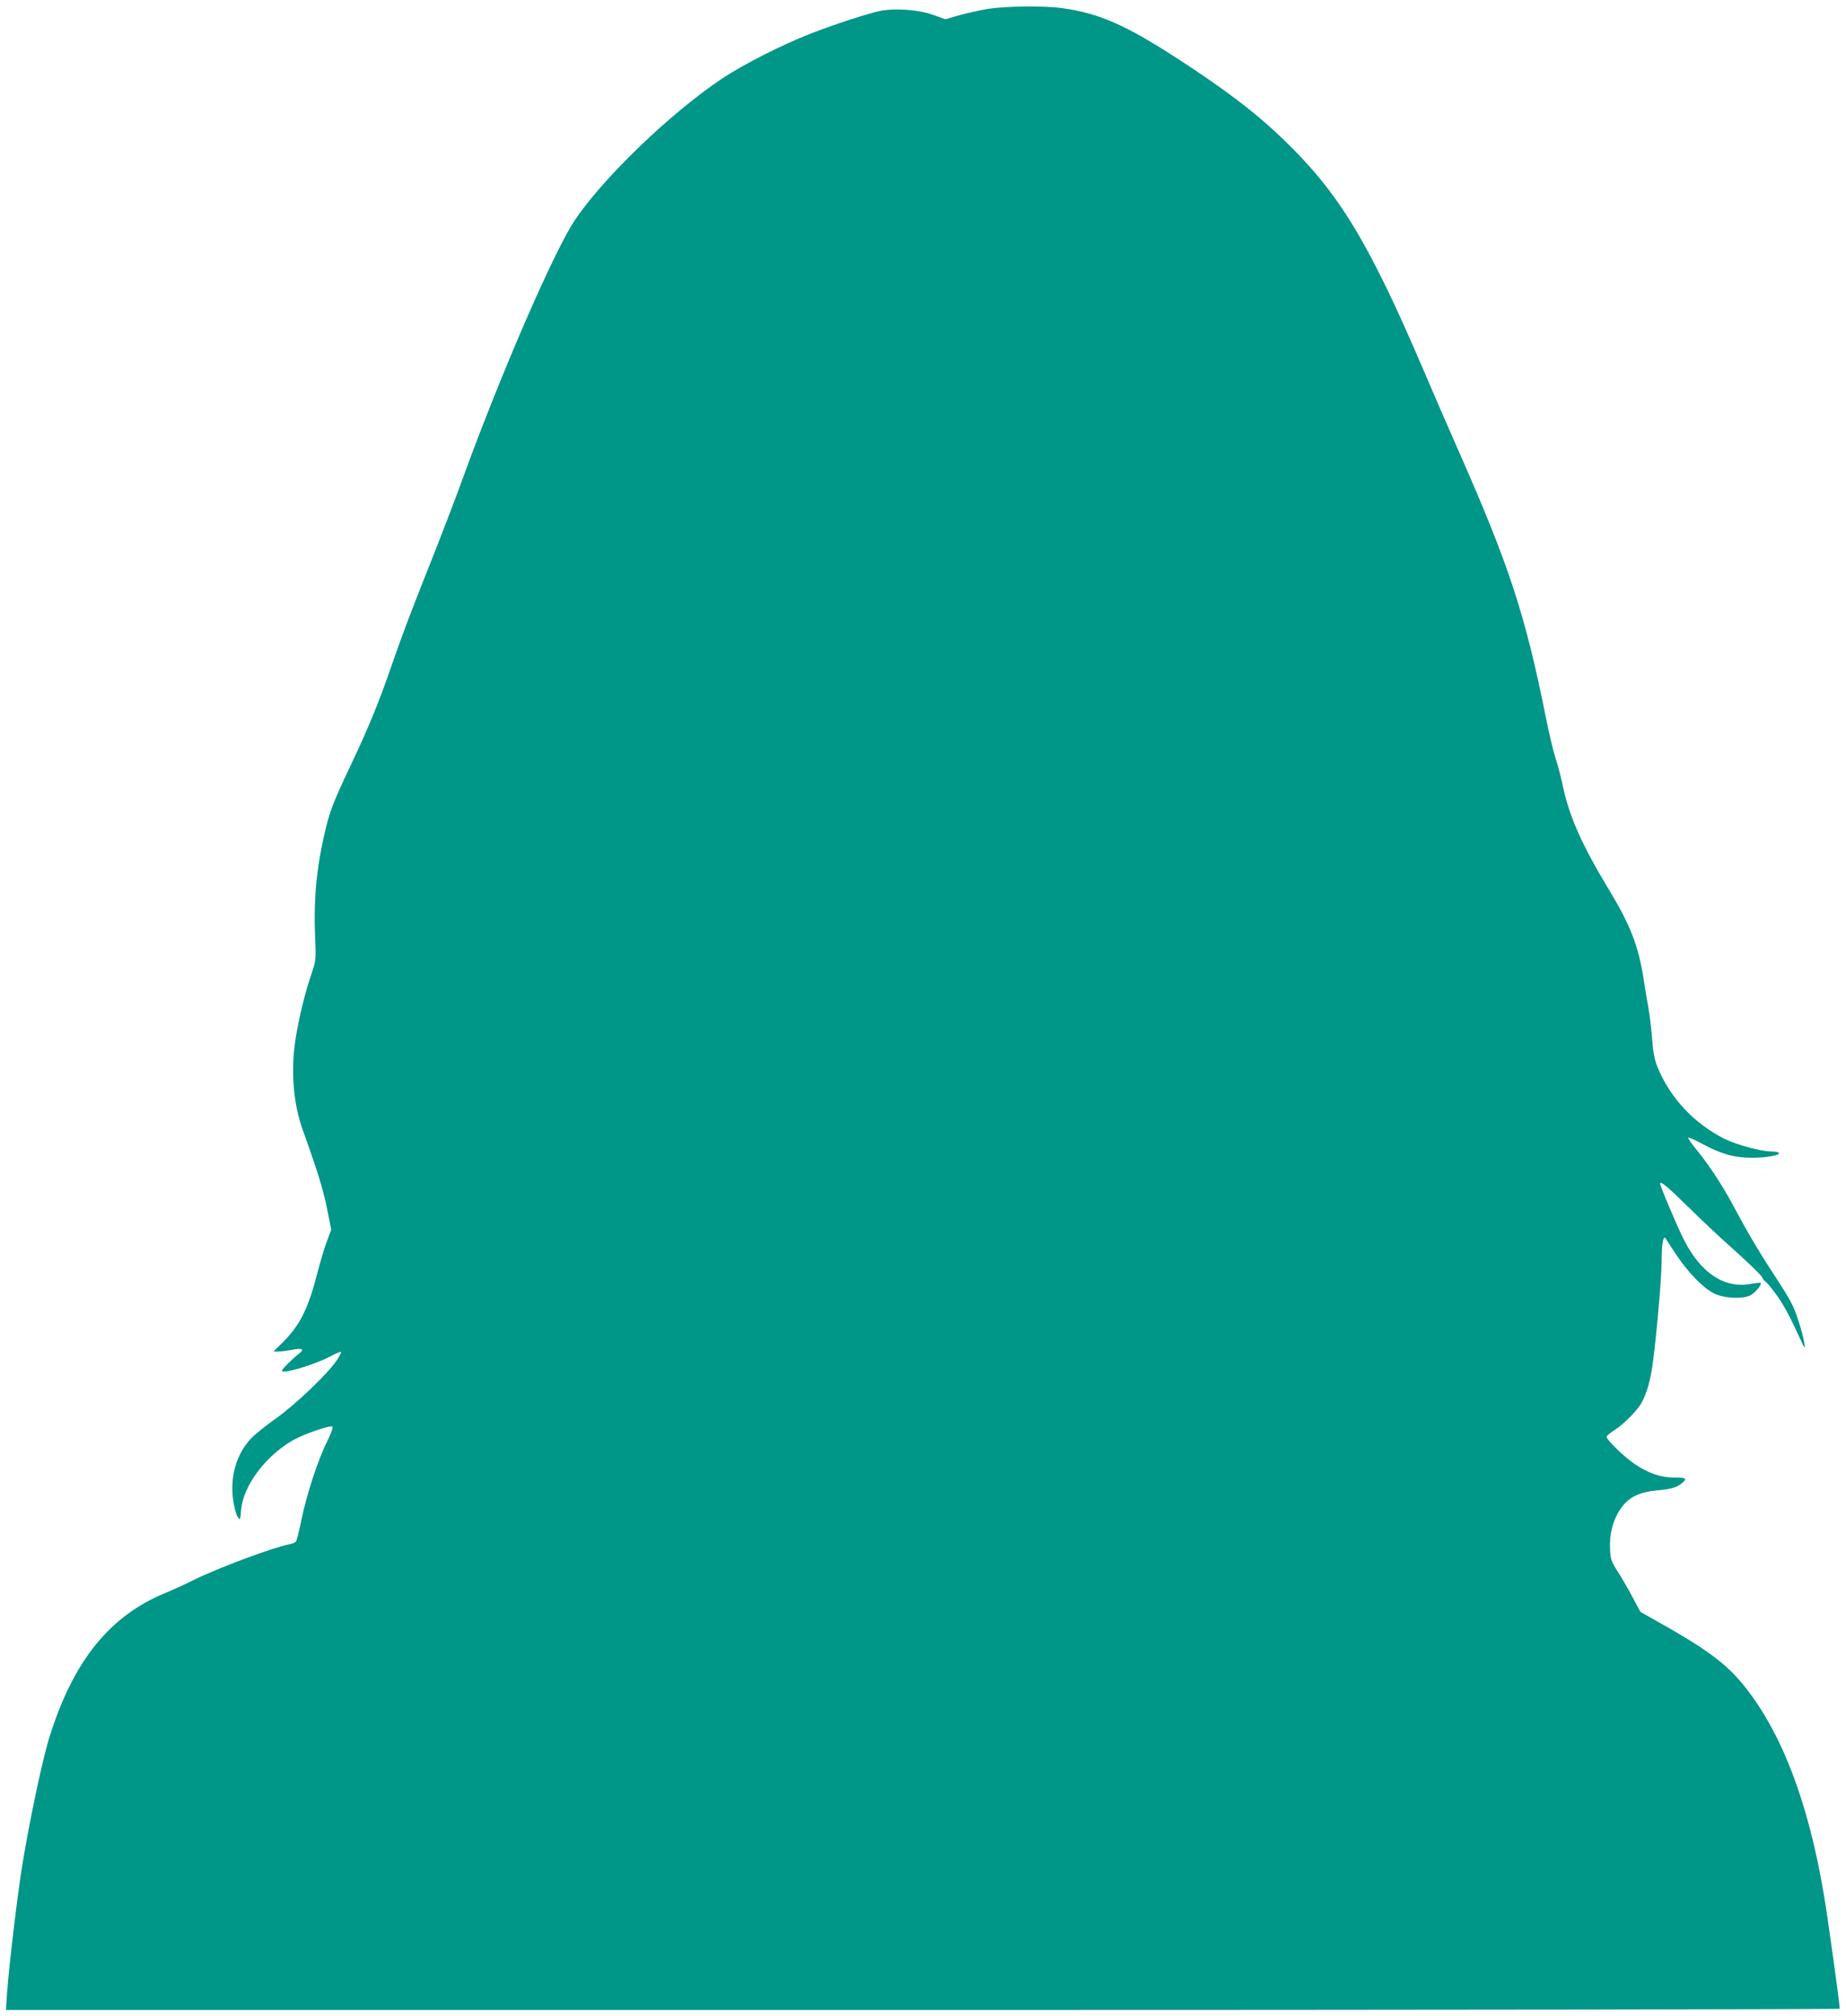
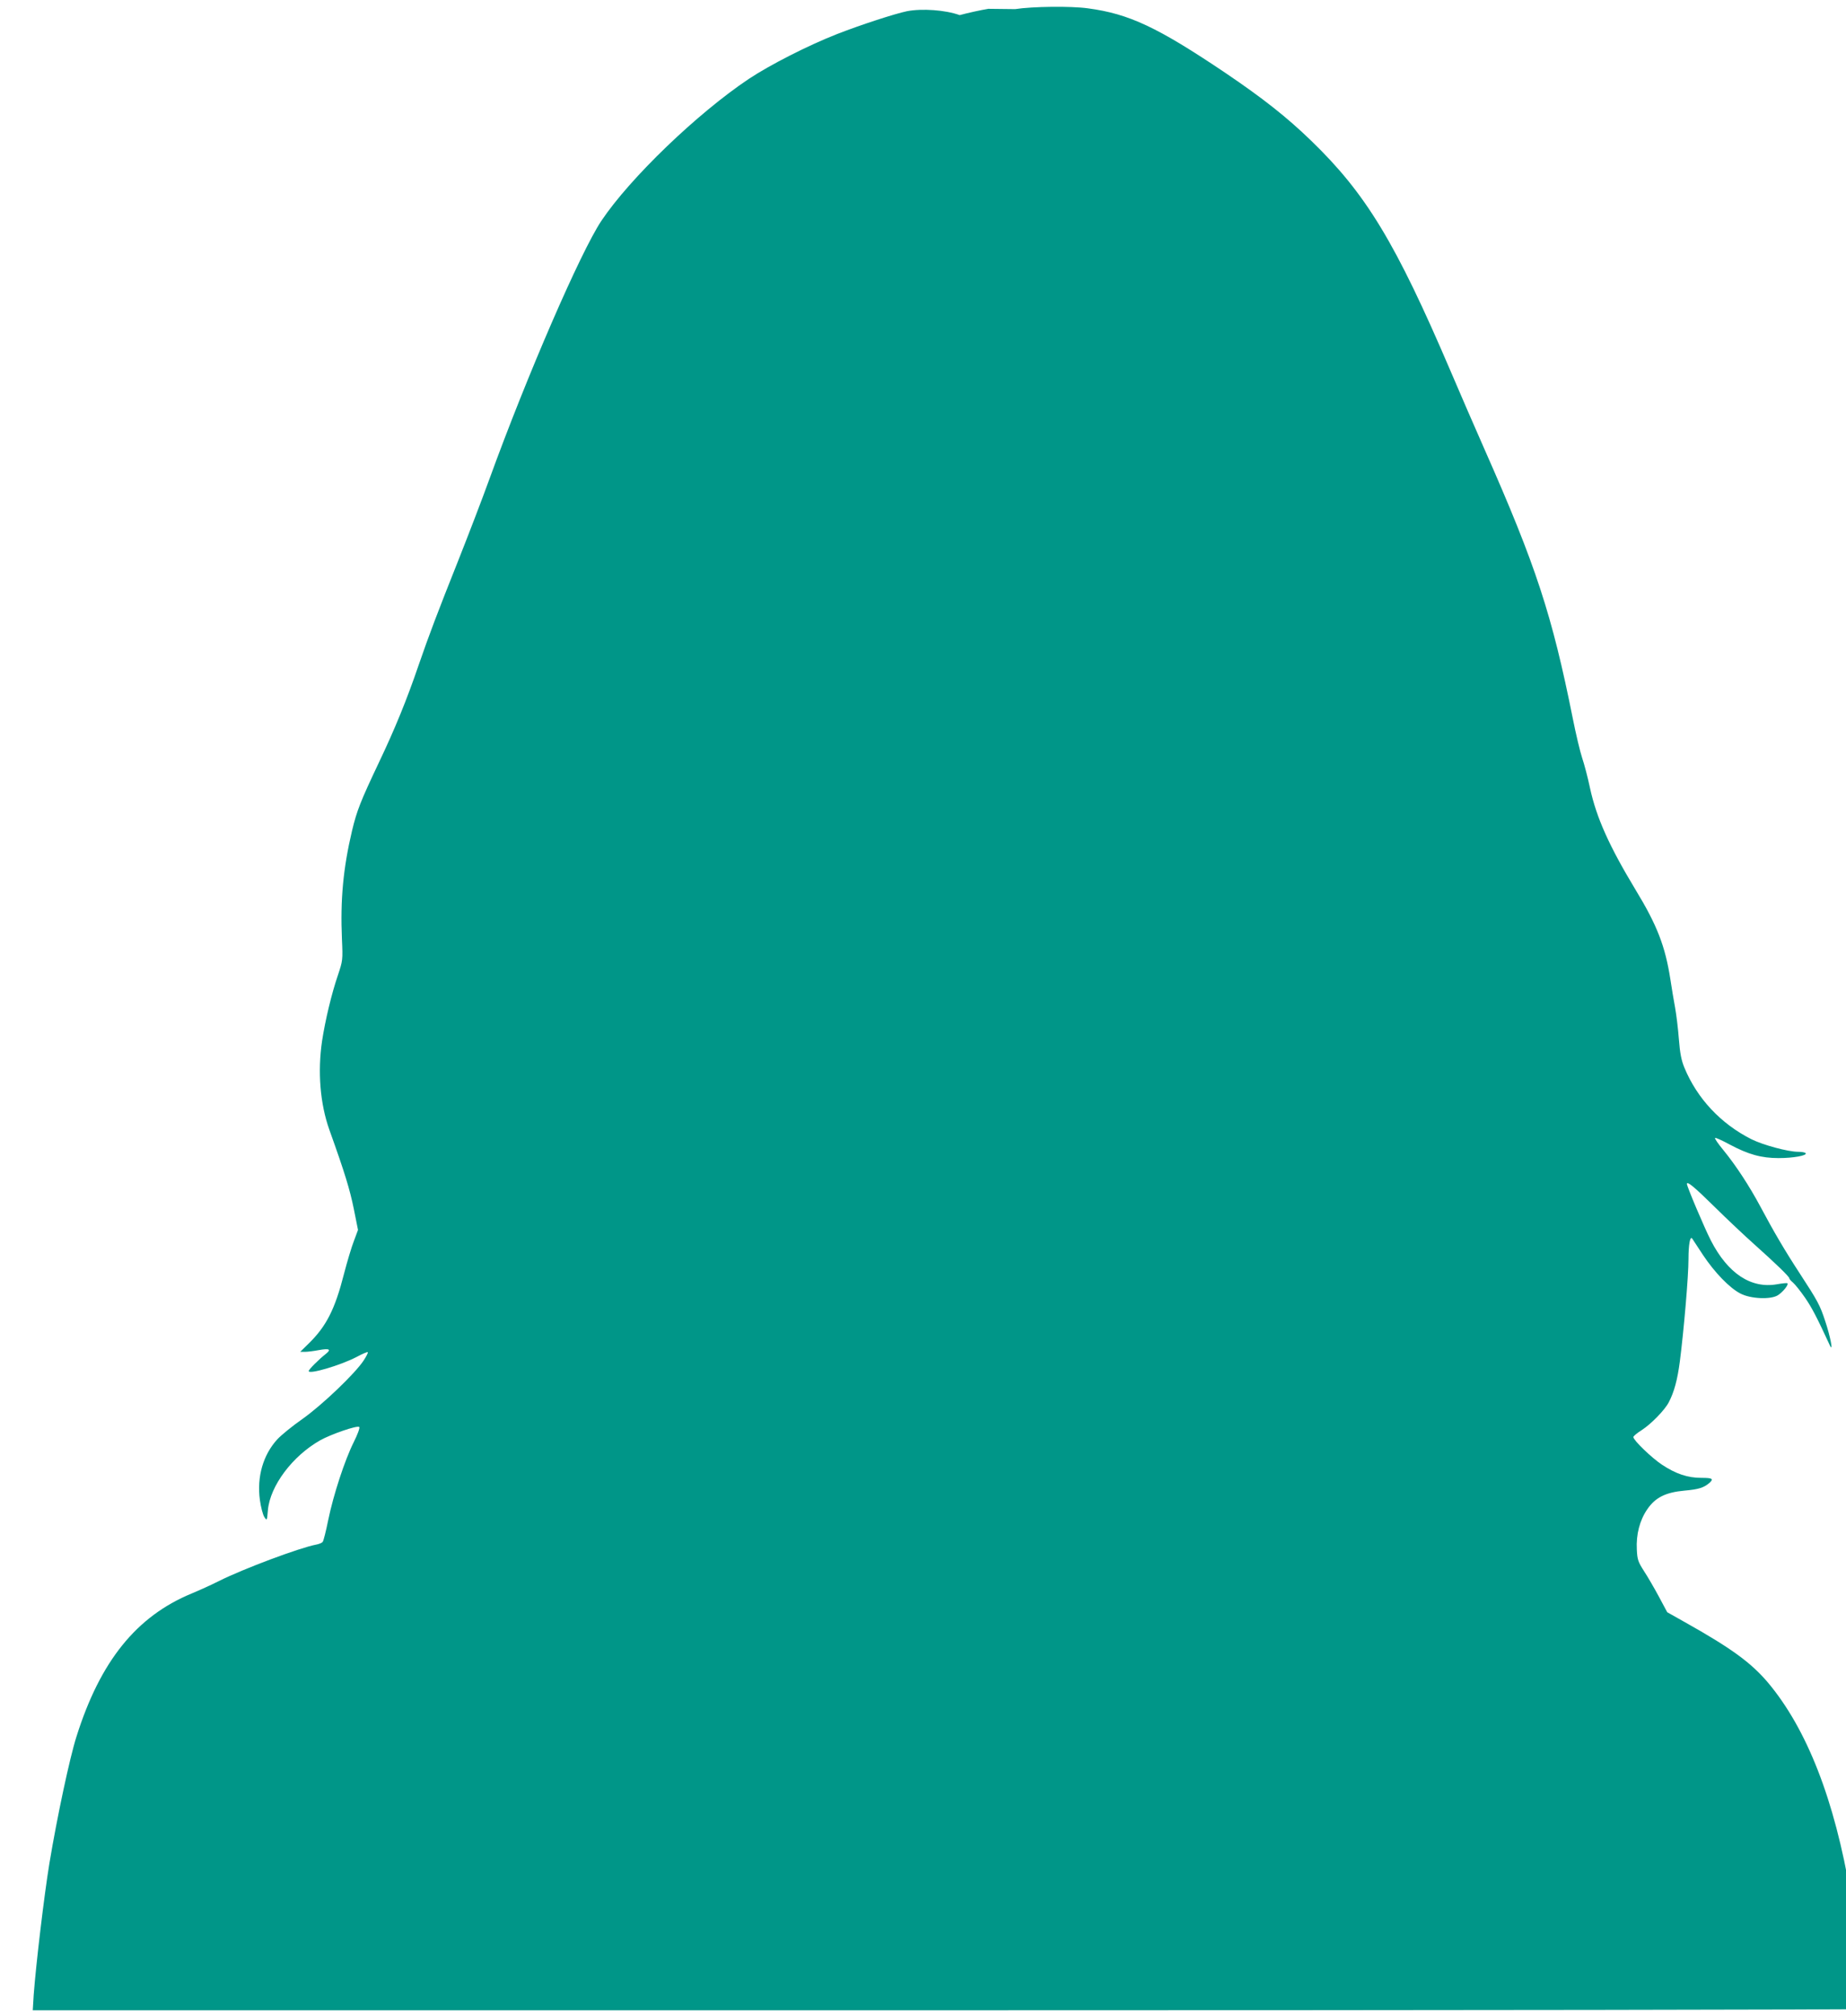
<svg xmlns="http://www.w3.org/2000/svg" version="1.0" width="1172pt" height="1280pt" viewBox="0 0 1172 1280" preserveAspectRatio="xMidYMid meet">
  <g transform="translate(0,1280) scale(0.1,-0.1)" fill="#009688" stroke="none">
-     <path d="M6275 12744 c-49 -8 -131 -26 -182 -40 l-91 -26 -79 28 c-92 33 -239 43 -334 25 -77 -16 -290 -85 -444 -145 -184 -72 -427 -196 -561 -285 -326 -218 -754 -629 -936 -901 -132 -198 -471 -979 -711 -1640 -47 -130 -136 -361 -197 -515 -133 -334 -185 -471 -252 -665 -75 -220 -151 -406 -253 -620 -116 -245 -139 -303 -170 -432 -56 -237 -75 -438 -64 -689 6 -132 5 -136 -26 -229 -41 -120 -80 -286 -100 -415 -29 -196 -13 -399 46 -565 99 -276 130 -379 155 -501 l27 -135 -26 -70 c-15 -38 -43 -132 -63 -209 -57 -224 -112 -333 -225 -443 l-53 -52 30 0 c17 0 56 5 88 11 67 12 81 5 46 -23 -46 -36 -110 -100 -110 -110 0 -23 201 36 303 89 37 20 70 34 72 31 3 -3 -9 -27 -27 -54 -54 -82 -263 -282 -389 -371 -63 -44 -134 -102 -158 -128 -90 -98 -131 -238 -111 -385 6 -45 19 -94 28 -108 17 -26 17 -26 23 44 14 153 155 342 331 442 67 38 237 97 249 85 5 -5 -11 -48 -35 -96 -57 -114 -129 -334 -162 -494 -14 -70 -30 -133 -35 -139 -5 -7 -25 -15 -43 -18 -104 -20 -458 -152 -616 -231 -47 -24 -125 -59 -173 -79 -351 -145 -580 -429 -731 -907 -43 -134 -123 -510 -172 -804 -34 -207 -86 -647 -100 -837 l-6 -98 5821 0 c3201 0 5821 4 5821 8 0 33 -75 576 -101 727 -101 600 -277 1051 -525 1346 -108 127 -233 218 -529 384 l-110 62 -53 99 c-29 54 -72 128 -95 163 -37 58 -42 72 -45 136 -5 95 18 185 66 255 51 75 116 108 237 119 89 8 122 18 158 49 29 26 19 32 -51 32 -87 0 -162 25 -251 84 -66 44 -181 155 -181 175 0 6 24 26 53 44 60 39 147 128 172 177 34 65 55 143 70 258 26 203 55 542 55 651 0 91 10 147 23 131 2 -3 33 -50 69 -105 73 -110 169 -210 238 -245 65 -34 192 -39 237 -11 32 20 70 67 61 76 -2 3 -32 0 -66 -6 -165 -29 -312 68 -420 278 -40 78 -152 342 -152 359 0 20 46 -18 174 -144 83 -82 196 -188 251 -237 133 -119 225 -207 225 -218 0 -5 11 -17 23 -27 13 -11 47 -53 76 -95 44 -64 75 -123 159 -305 23 -48 2 60 -30 155 -33 101 -47 127 -163 305 -93 142 -166 267 -248 421 -70 131 -155 261 -235 359 -34 41 -58 76 -53 78 5 2 47 -17 93 -42 118 -63 201 -86 310 -86 93 0 182 16 172 31 -3 5 -25 9 -48 9 -64 0 -223 43 -297 80 -194 98 -344 258 -425 454 -19 46 -28 90 -35 181 -5 66 -16 156 -24 200 -8 44 -22 125 -30 180 -33 211 -84 343 -222 570 -166 275 -247 455 -288 643 -14 67 -37 154 -50 192 -13 39 -40 152 -60 253 -131 654 -233 967 -558 1702 -63 143 -161 368 -217 500 -349 816 -537 1127 -887 1465 -153 148 -305 268 -543 429 -431 290 -611 375 -873 410 -107 15 -353 12 -462 -5z" />
+     <path d="M6275 12744 c-49 -8 -131 -26 -182 -40 c-92 33 -239 43 -334 25 -77 -16 -290 -85 -444 -145 -184 -72 -427 -196 -561 -285 -326 -218 -754 -629 -936 -901 -132 -198 -471 -979 -711 -1640 -47 -130 -136 -361 -197 -515 -133 -334 -185 -471 -252 -665 -75 -220 -151 -406 -253 -620 -116 -245 -139 -303 -170 -432 -56 -237 -75 -438 -64 -689 6 -132 5 -136 -26 -229 -41 -120 -80 -286 -100 -415 -29 -196 -13 -399 46 -565 99 -276 130 -379 155 -501 l27 -135 -26 -70 c-15 -38 -43 -132 -63 -209 -57 -224 -112 -333 -225 -443 l-53 -52 30 0 c17 0 56 5 88 11 67 12 81 5 46 -23 -46 -36 -110 -100 -110 -110 0 -23 201 36 303 89 37 20 70 34 72 31 3 -3 -9 -27 -27 -54 -54 -82 -263 -282 -389 -371 -63 -44 -134 -102 -158 -128 -90 -98 -131 -238 -111 -385 6 -45 19 -94 28 -108 17 -26 17 -26 23 44 14 153 155 342 331 442 67 38 237 97 249 85 5 -5 -11 -48 -35 -96 -57 -114 -129 -334 -162 -494 -14 -70 -30 -133 -35 -139 -5 -7 -25 -15 -43 -18 -104 -20 -458 -152 -616 -231 -47 -24 -125 -59 -173 -79 -351 -145 -580 -429 -731 -907 -43 -134 -123 -510 -172 -804 -34 -207 -86 -647 -100 -837 l-6 -98 5821 0 c3201 0 5821 4 5821 8 0 33 -75 576 -101 727 -101 600 -277 1051 -525 1346 -108 127 -233 218 -529 384 l-110 62 -53 99 c-29 54 -72 128 -95 163 -37 58 -42 72 -45 136 -5 95 18 185 66 255 51 75 116 108 237 119 89 8 122 18 158 49 29 26 19 32 -51 32 -87 0 -162 25 -251 84 -66 44 -181 155 -181 175 0 6 24 26 53 44 60 39 147 128 172 177 34 65 55 143 70 258 26 203 55 542 55 651 0 91 10 147 23 131 2 -3 33 -50 69 -105 73 -110 169 -210 238 -245 65 -34 192 -39 237 -11 32 20 70 67 61 76 -2 3 -32 0 -66 -6 -165 -29 -312 68 -420 278 -40 78 -152 342 -152 359 0 20 46 -18 174 -144 83 -82 196 -188 251 -237 133 -119 225 -207 225 -218 0 -5 11 -17 23 -27 13 -11 47 -53 76 -95 44 -64 75 -123 159 -305 23 -48 2 60 -30 155 -33 101 -47 127 -163 305 -93 142 -166 267 -248 421 -70 131 -155 261 -235 359 -34 41 -58 76 -53 78 5 2 47 -17 93 -42 118 -63 201 -86 310 -86 93 0 182 16 172 31 -3 5 -25 9 -48 9 -64 0 -223 43 -297 80 -194 98 -344 258 -425 454 -19 46 -28 90 -35 181 -5 66 -16 156 -24 200 -8 44 -22 125 -30 180 -33 211 -84 343 -222 570 -166 275 -247 455 -288 643 -14 67 -37 154 -50 192 -13 39 -40 152 -60 253 -131 654 -233 967 -558 1702 -63 143 -161 368 -217 500 -349 816 -537 1127 -887 1465 -153 148 -305 268 -543 429 -431 290 -611 375 -873 410 -107 15 -353 12 -462 -5z" />
  </g>
</svg>